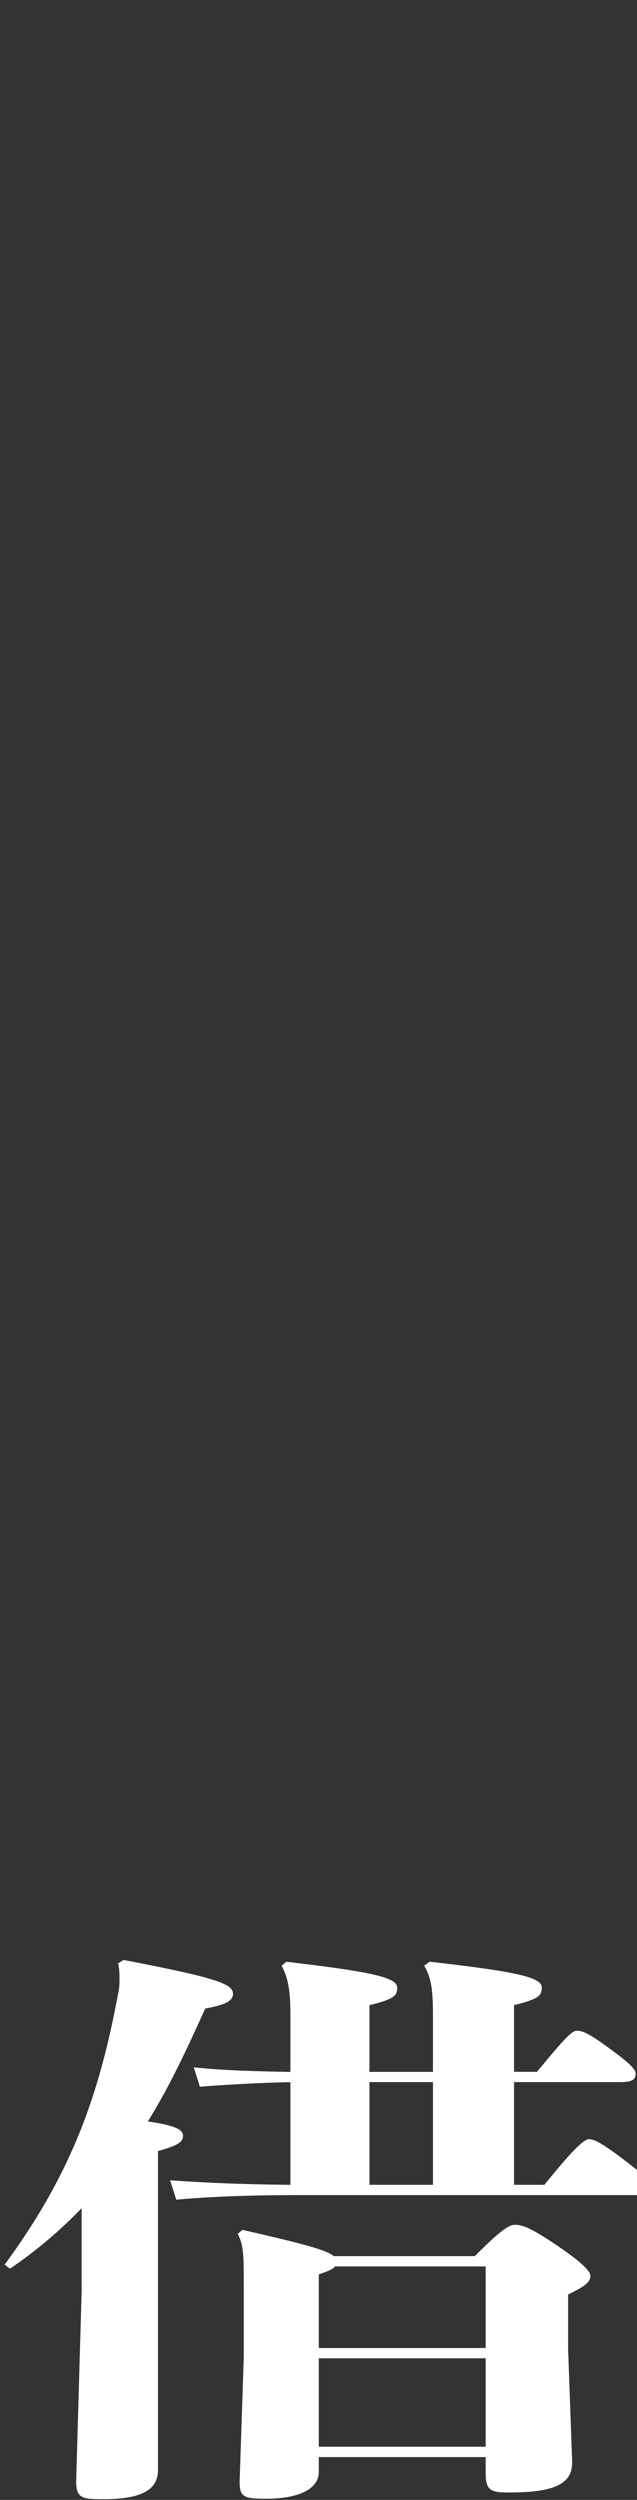
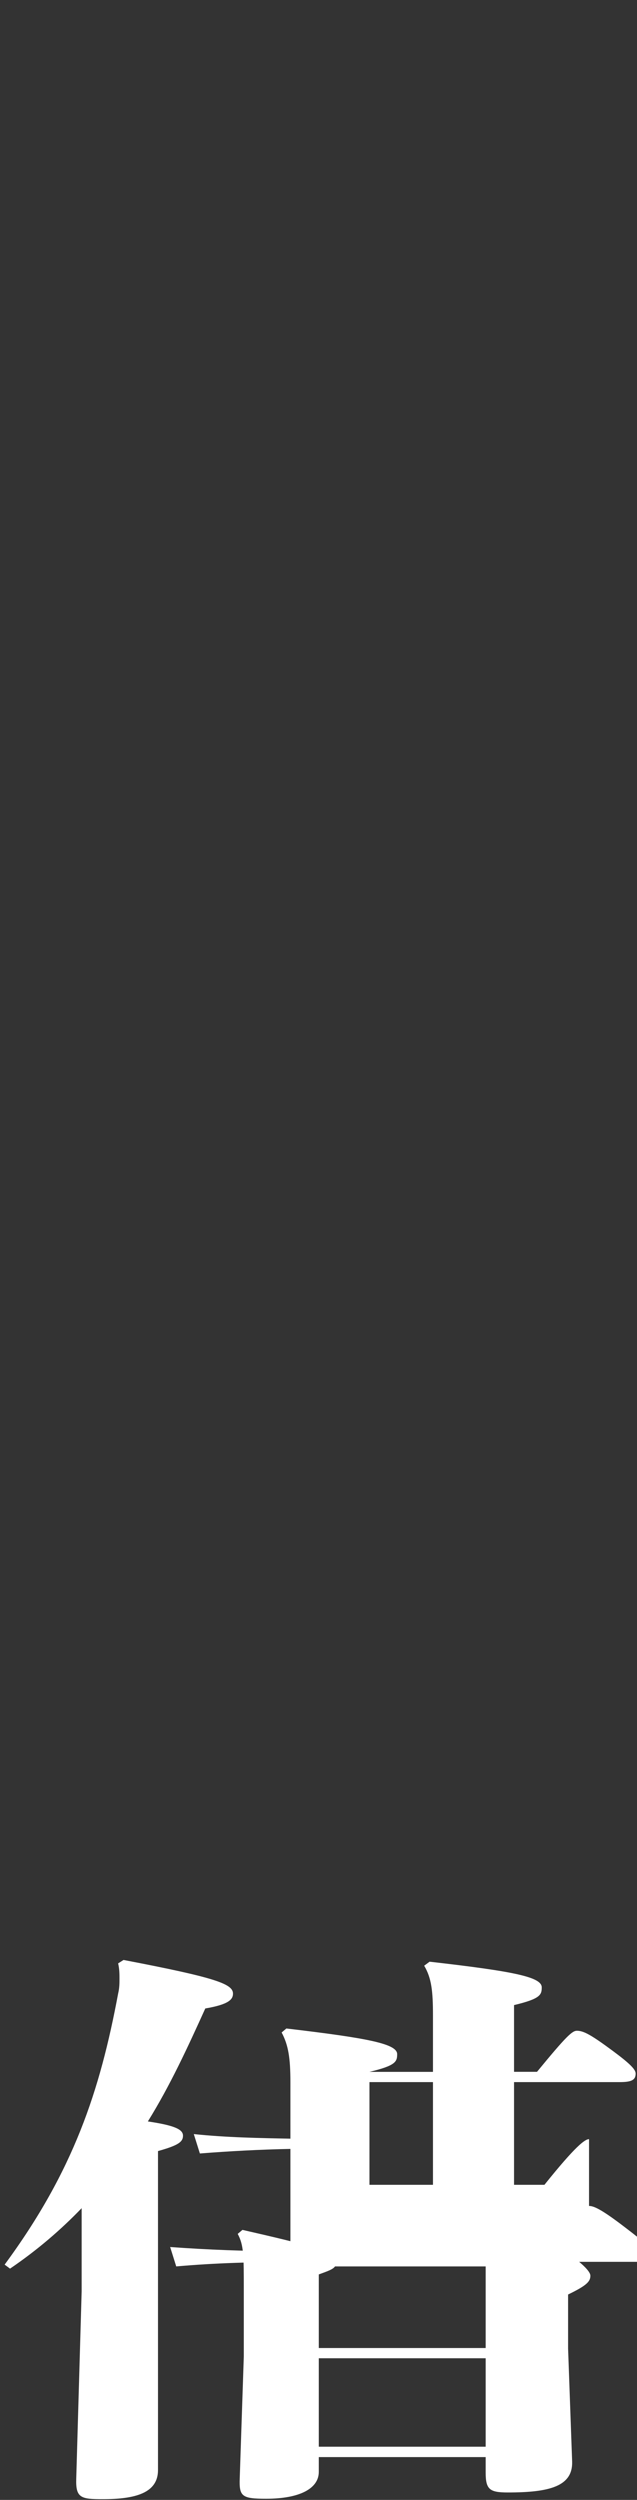
<svg xmlns="http://www.w3.org/2000/svg" id="_レイヤー_2" data-name="レイヤー 2" viewBox="0 0 132 518">
  <rect x="0" y="0" width="132" height="518" fill="#333333" stroke="none" />
  <defs>
    <style>
      .cls-1 {
        fill: none;
      }

      .cls-1, .cls-2 {
        stroke-width: 0px;
      }

      .cls-2 {
        fill: #fff;
      }
    </style>
  </defs>
  <g id="space">
    <g>
-       <path class="cls-2" d="M37.92,442.54c0-1.3-1.68-2.13-7.28-2.96,4.62-7.45,8.26-15.37,11.9-23.41,4.9-.83,5.74-1.89,5.74-3.07,0-2.01-3.5-3.31-22.68-6.98l-1.12.71c.28,1.18.28,2.25.28,3.19s0,1.89-.28,3.07c-3.78,20.22-9.24,36.77-23.52,56.16l1.12.83c5.74-3.9,10.64-8.16,14.84-12.53v17.26l-1.12,38.78c-.14,4.02.98,4.26,5.46,4.26,6.86,0,11.48-1.3,11.48-6.03v-66.1c4.2-1.18,5.18-1.89,5.18-3.19ZM115.76,465.48c-5.18-3.43-7.14-4.49-9.1-4.49-1.26,0-3.36,1.54-8.26,6.5h-29.26c-1.26-1.18-5.88-2.48-18.9-5.44l-.98.83c1.26,2.37,1.26,4.38,1.26,11.71v13.72l-.84,25.19c-.14,3.78.42,4.26,5.46,4.26,7,0,10.92-2.13,10.92-5.56v-3.07h34.58v3.19c0,3.55.84,4.14,4.62,4.14,8.68,0,13.44-1.3,13.3-6.38l-.84-23.41v-11.23c3.92-1.89,4.62-2.72,4.62-3.9,0-.83-1.54-2.6-6.58-6.03ZM100.64,506.98h-34.58v-18.33h34.58v18.33ZM100.64,486.53h-34.58v-15.25c1.96-.71,2.94-1.06,3.36-1.66h31.22v16.91ZM122.06,443.25c-.84,0-2.8,1.42-9.24,9.46h-6.3v-21.28h21.84c2.38,0,3.36-.36,3.36-1.77,0-.83-1.12-2.01-4.62-4.61-4.62-3.43-6.16-4.26-7.56-4.26-.98,0-2.24,1.18-8.26,8.51h-4.76v-13.83c5.46-1.3,5.74-2.13,5.74-3.67,0-2.13-5.6-3.31-23.24-5.32l-1.12.83c1.54,2.6,1.82,5.32,1.82,10.29v11.71h-13.16v-13.83c5.46-1.3,5.74-2.13,5.74-3.67,0-2.13-5.88-3.31-22.96-5.32l-.98.83c1.4,2.6,1.82,5.32,1.82,10.29v11.71c-6.3-.12-13.3-.24-20.02-.95l1.26,4.02c5.88-.47,12.6-.83,18.76-.95v21.28c-9.94-.12-16.8-.36-24.92-.95l1.26,4.02c8.12-.71,15.54-.95,27.58-.95h67.62c.1,0,.19,0,.28,0v-5.21c-.59-.48-1.28-1.02-2.1-1.64-4.9-3.78-6.72-4.73-7.84-4.73ZM89.72,452.71h-13.16v-21.28h13.16v21.28Z" />
-       <rect class="cls-1" width="132" height="518" />
+       <path class="cls-2" d="M37.92,442.54c0-1.3-1.68-2.13-7.28-2.96,4.62-7.45,8.26-15.37,11.9-23.41,4.9-.83,5.74-1.89,5.74-3.07,0-2.01-3.5-3.31-22.68-6.98l-1.12.71c.28,1.18.28,2.25.28,3.19s0,1.89-.28,3.07c-3.78,20.22-9.24,36.77-23.52,56.16l1.12.83c5.74-3.9,10.64-8.16,14.84-12.53v17.26l-1.12,38.78c-.14,4.02.98,4.26,5.46,4.26,6.86,0,11.48-1.3,11.48-6.03v-66.1c4.2-1.18,5.18-1.89,5.18-3.19ZM115.76,465.48c-5.18-3.43-7.14-4.49-9.1-4.49-1.26,0-3.36,1.54-8.26,6.5h-29.26c-1.26-1.18-5.88-2.48-18.9-5.44l-.98.83c1.26,2.37,1.26,4.38,1.26,11.71v13.72l-.84,25.19c-.14,3.78.42,4.26,5.46,4.26,7,0,10.92-2.13,10.92-5.56v-3.07h34.58v3.19c0,3.55.84,4.14,4.62,4.14,8.68,0,13.44-1.3,13.3-6.38l-.84-23.41v-11.23c3.92-1.89,4.62-2.72,4.62-3.9,0-.83-1.54-2.6-6.58-6.03ZM100.64,506.98h-34.58v-18.33h34.58v18.33ZM100.64,486.53h-34.58v-15.25c1.96-.71,2.94-1.06,3.36-1.66h31.22v16.91ZM122.06,443.25c-.84,0-2.8,1.42-9.24,9.46h-6.3v-21.28h21.84c2.38,0,3.36-.36,3.36-1.77,0-.83-1.12-2.01-4.62-4.61-4.62-3.43-6.16-4.26-7.56-4.26-.98,0-2.24,1.18-8.26,8.51h-4.76v-13.83c5.46-1.3,5.74-2.13,5.74-3.67,0-2.13-5.6-3.31-23.24-5.32l-1.12.83c1.54,2.6,1.82,5.32,1.82,10.29v11.71h-13.16c5.46-1.3,5.74-2.13,5.74-3.67,0-2.13-5.88-3.31-22.96-5.32l-.98.83c1.4,2.6,1.82,5.32,1.82,10.29v11.71c-6.3-.12-13.3-.24-20.02-.95l1.26,4.02c5.88-.47,12.6-.83,18.76-.95v21.28c-9.94-.12-16.8-.36-24.92-.95l1.26,4.02c8.12-.71,15.54-.95,27.58-.95h67.62c.1,0,.19,0,.28,0v-5.21c-.59-.48-1.28-1.02-2.1-1.64-4.9-3.78-6.72-4.73-7.84-4.73ZM89.72,452.71h-13.16v-21.28h13.16v21.28Z" />
    </g>
  </g>
</svg>